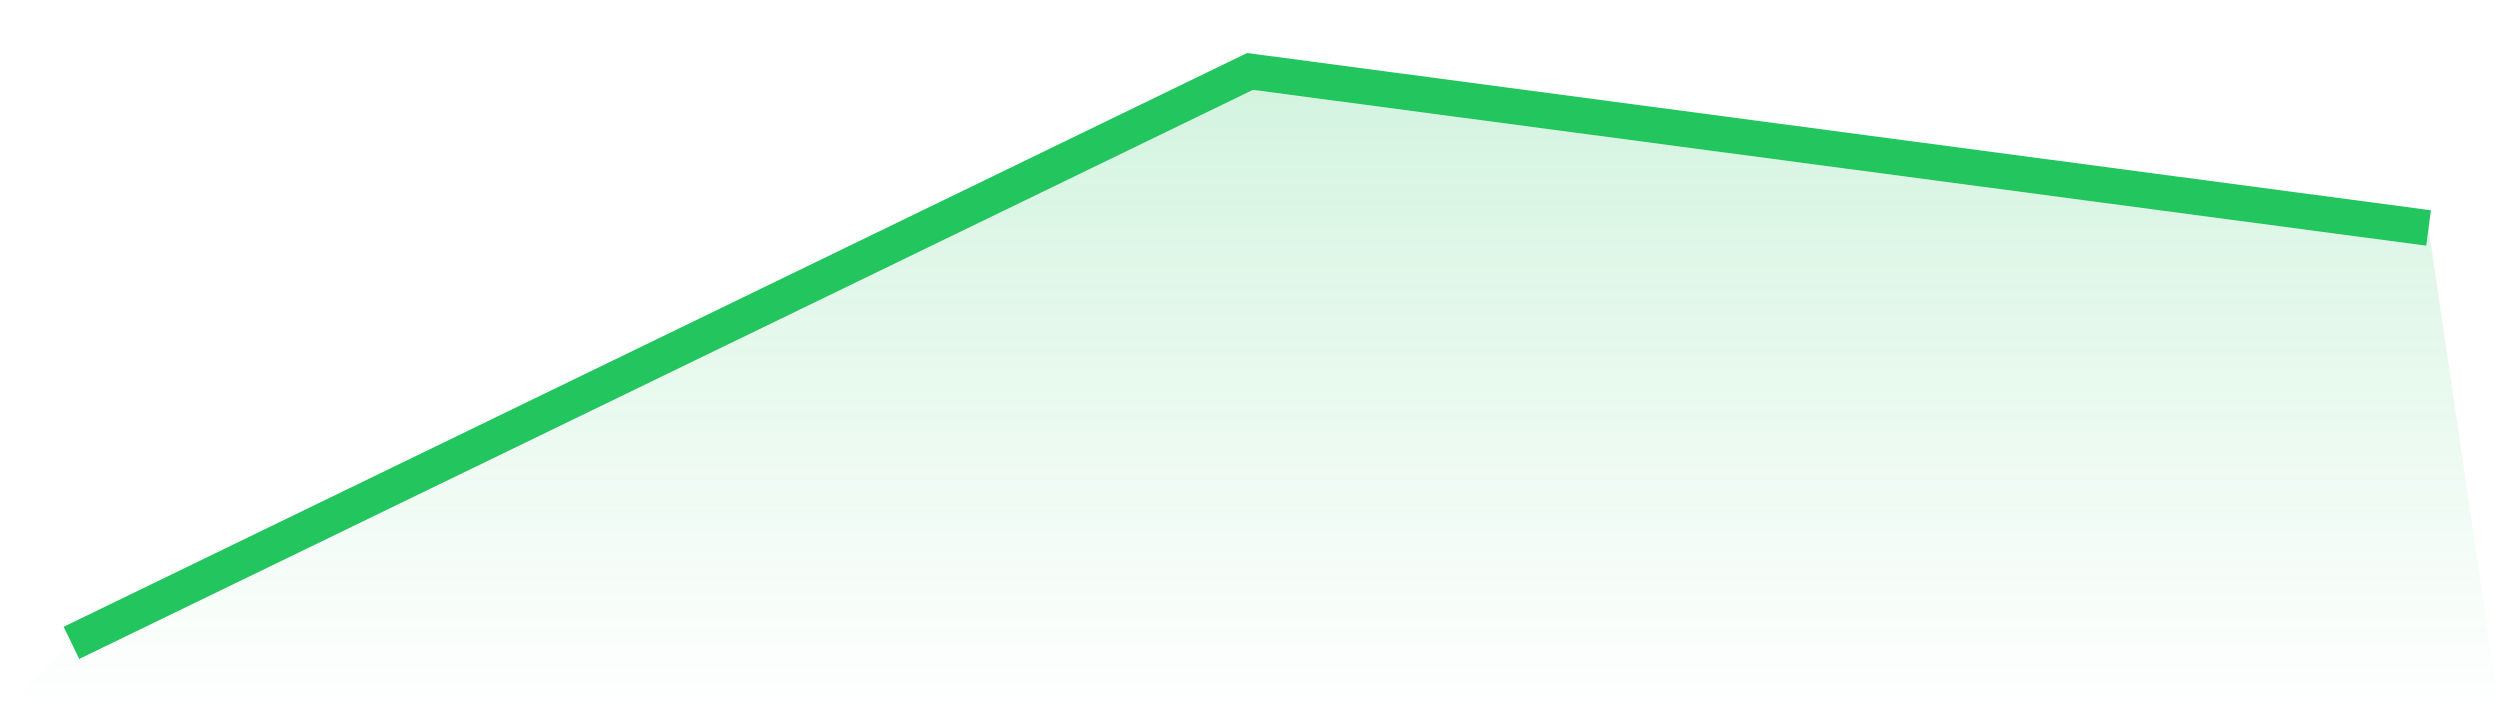
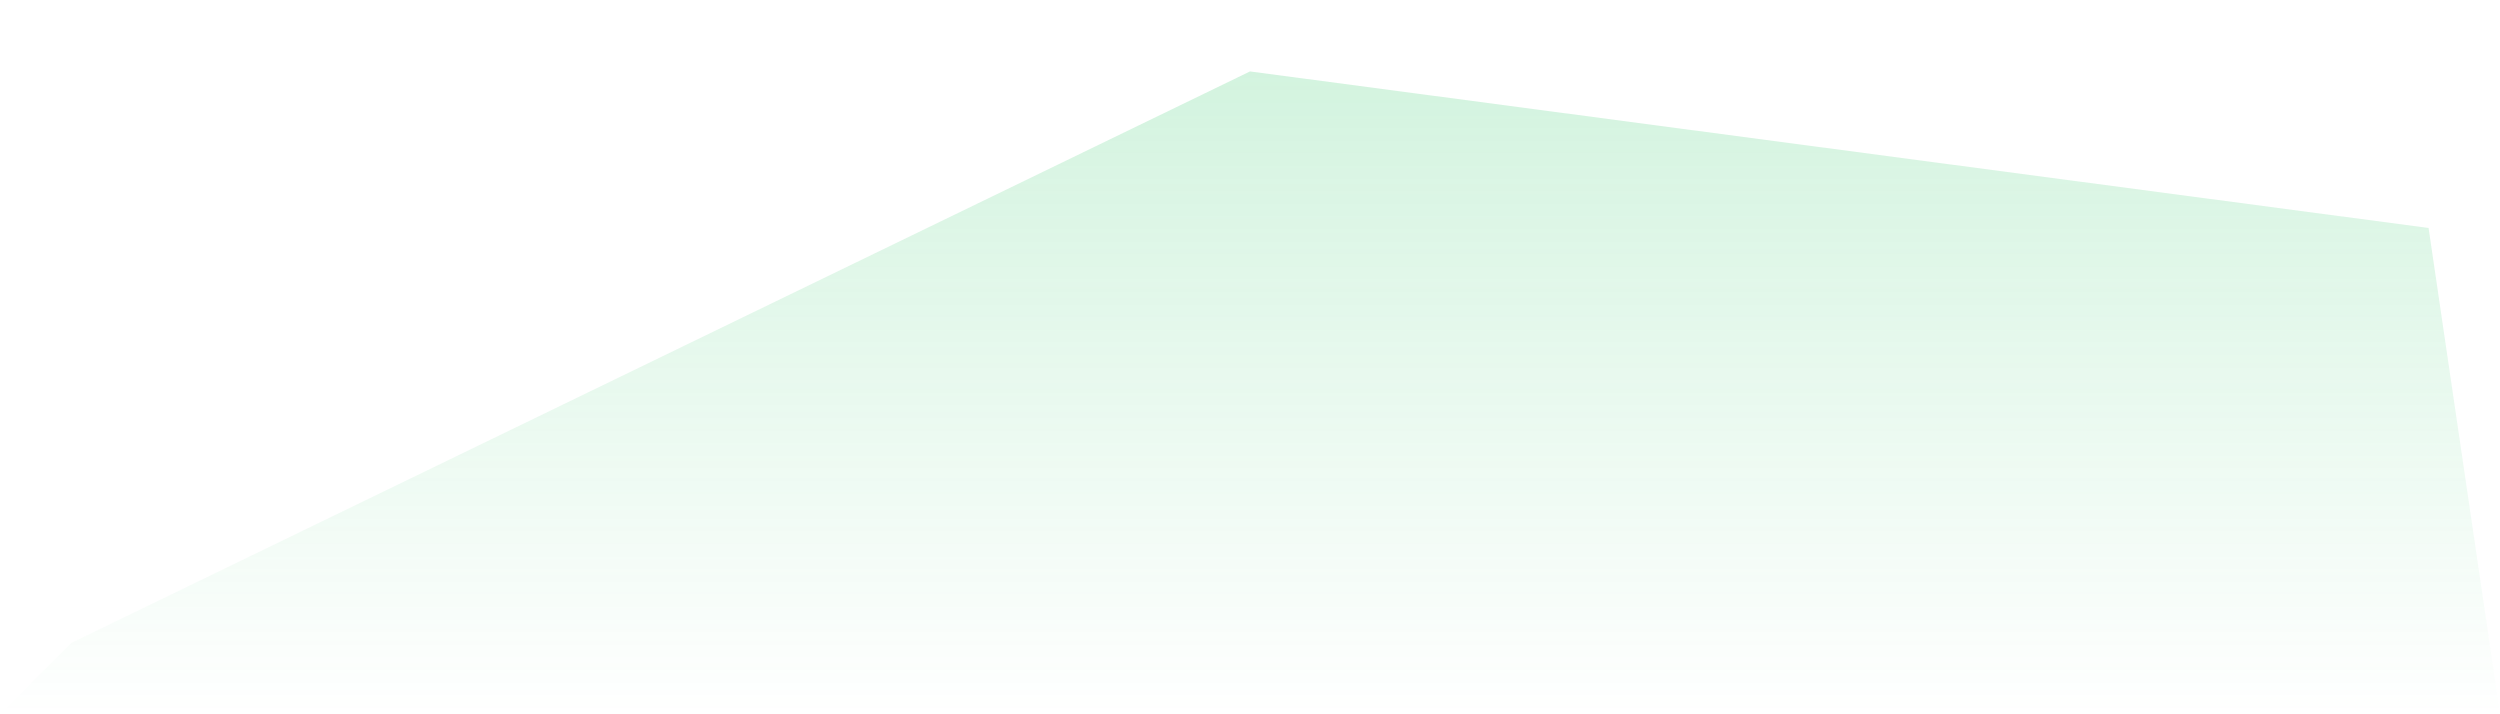
<svg xmlns="http://www.w3.org/2000/svg" viewBox="0 0 140 40">
  <defs>
    <linearGradient id="gradient" x1="0" x2="0" y1="0" y2="1">
      <stop offset="0%" stop-color="#22c55e" stop-opacity="0.2" />
      <stop offset="100%" stop-color="#22c55e" stop-opacity="0" />
    </linearGradient>
  </defs>
  <path d="M4,36 L4,36 L70,4 L136,12.766 L140,40 L0,40 z" fill="url(#gradient)" />
-   <path d="M4,36 L4,36 L70,4 L136,12.766" fill="none" stroke="#22c55e" stroke-width="2" />
</svg>